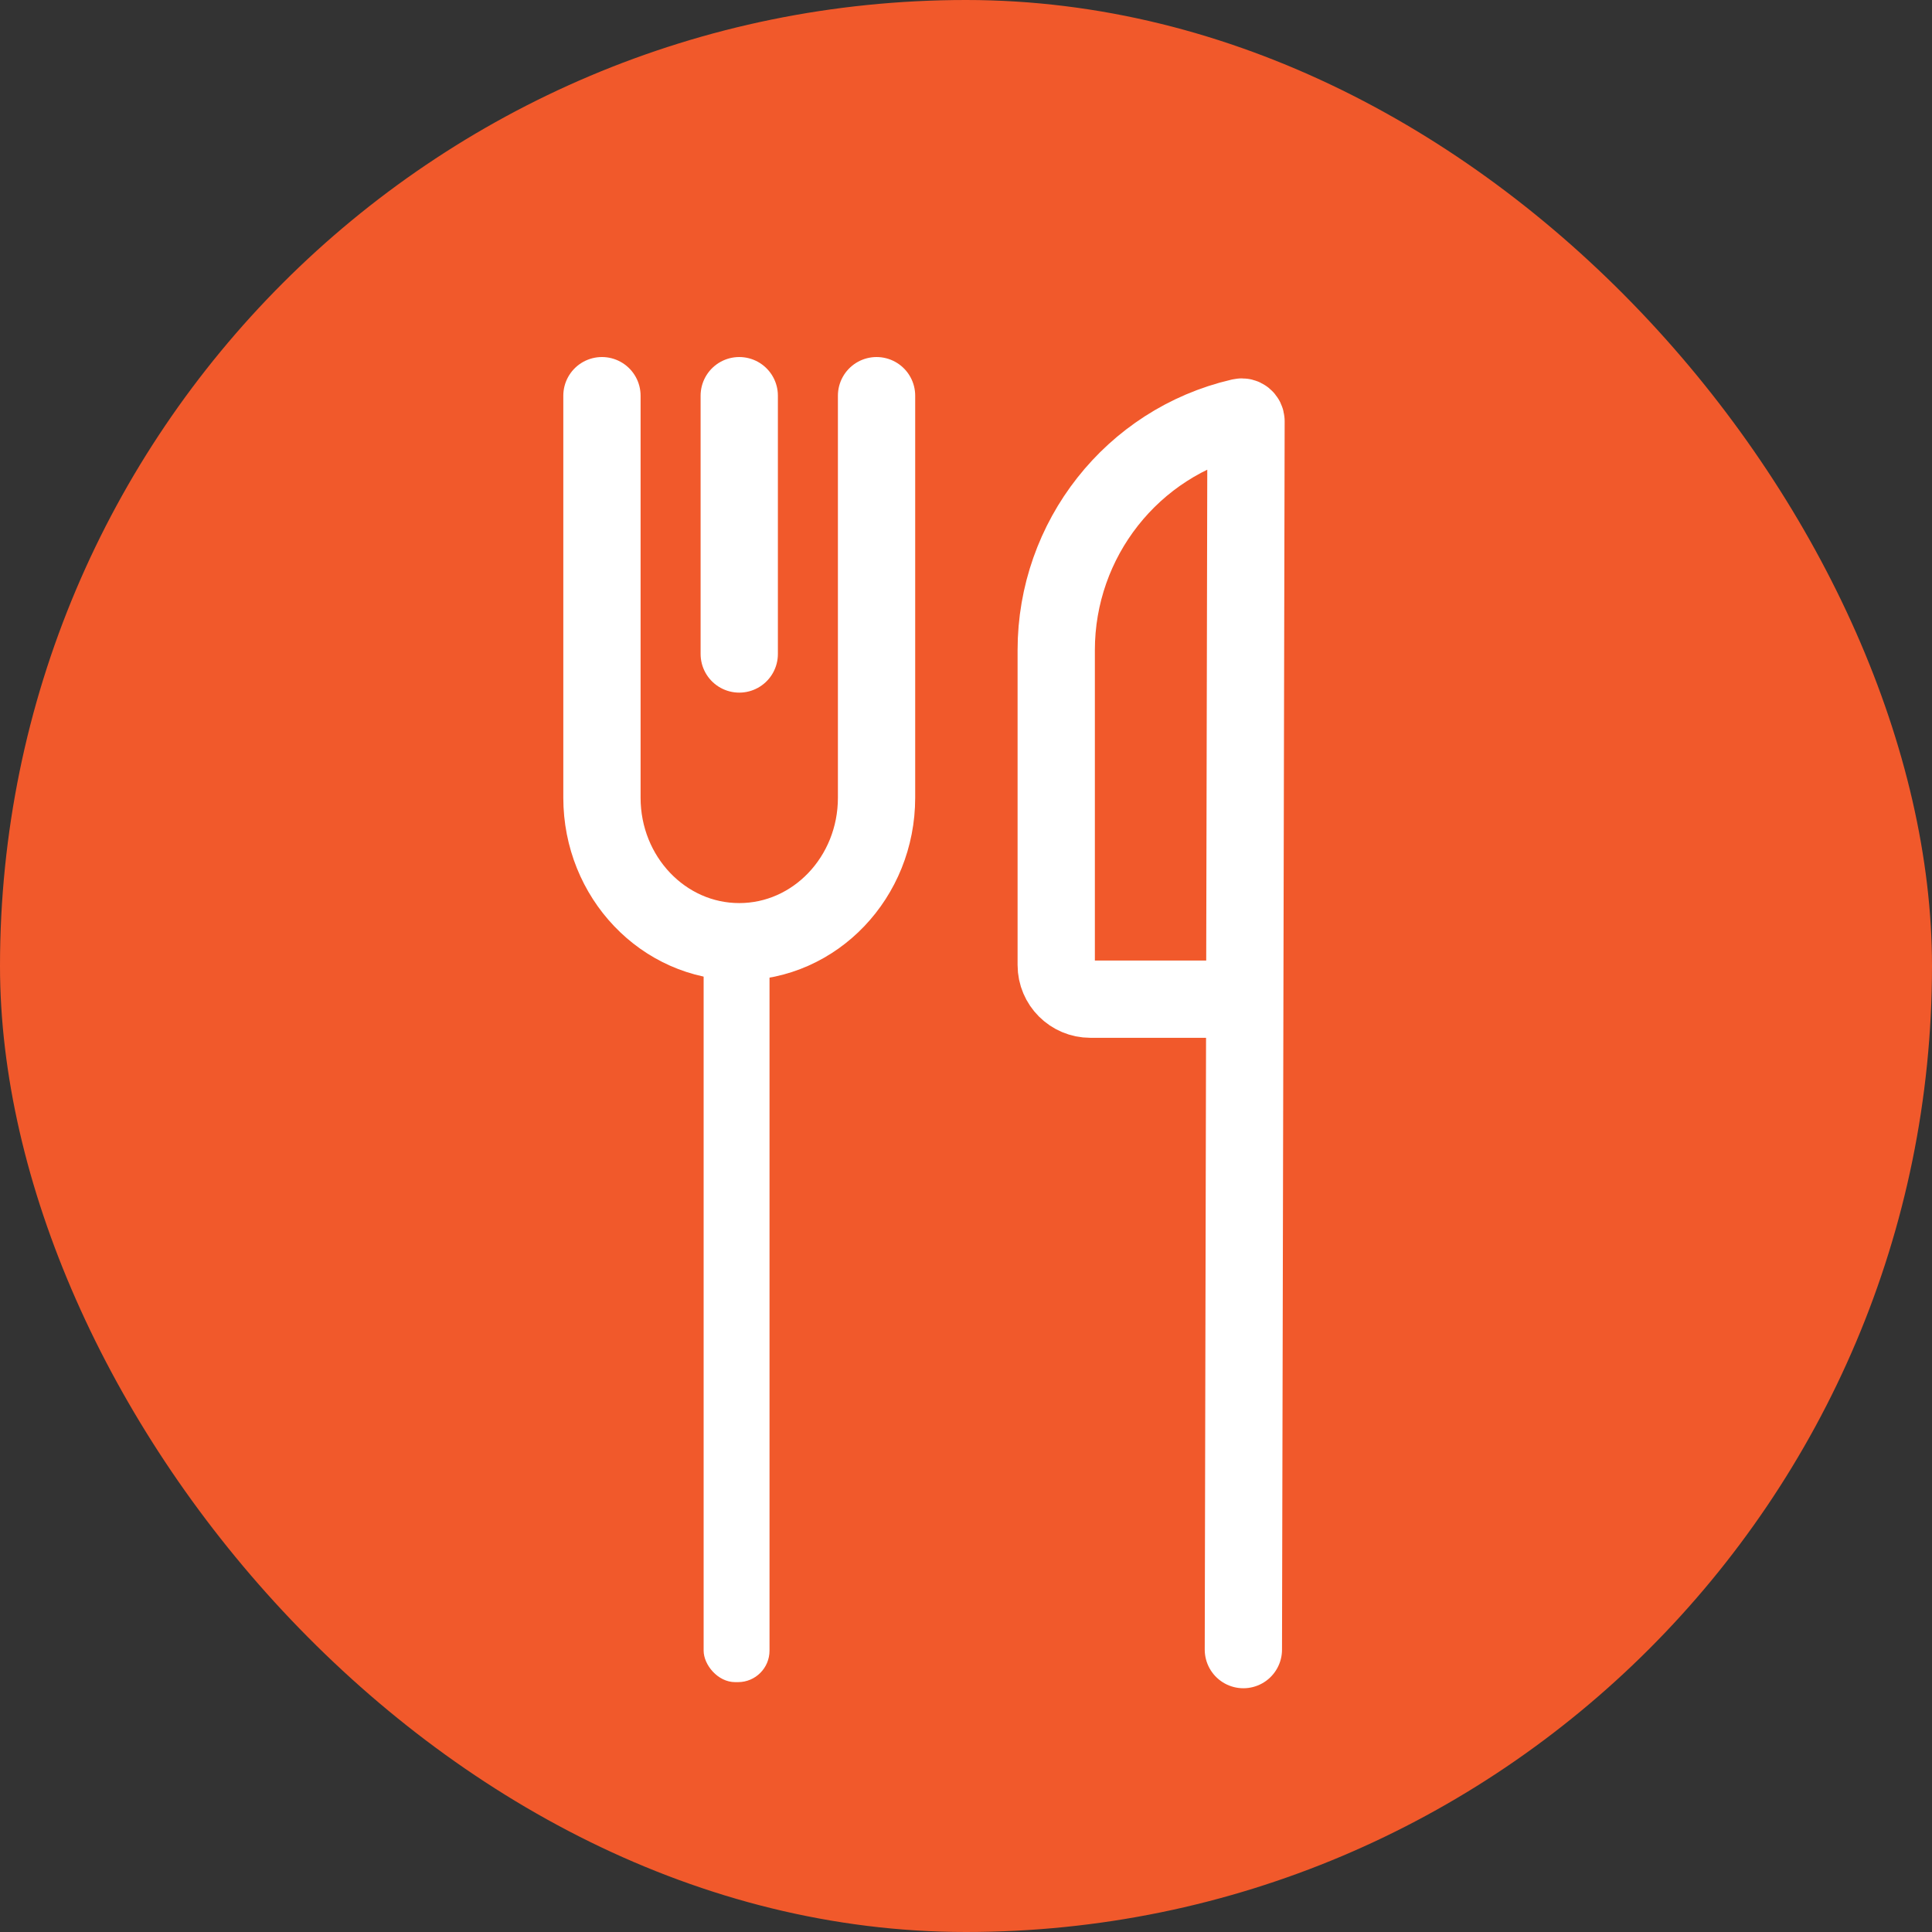
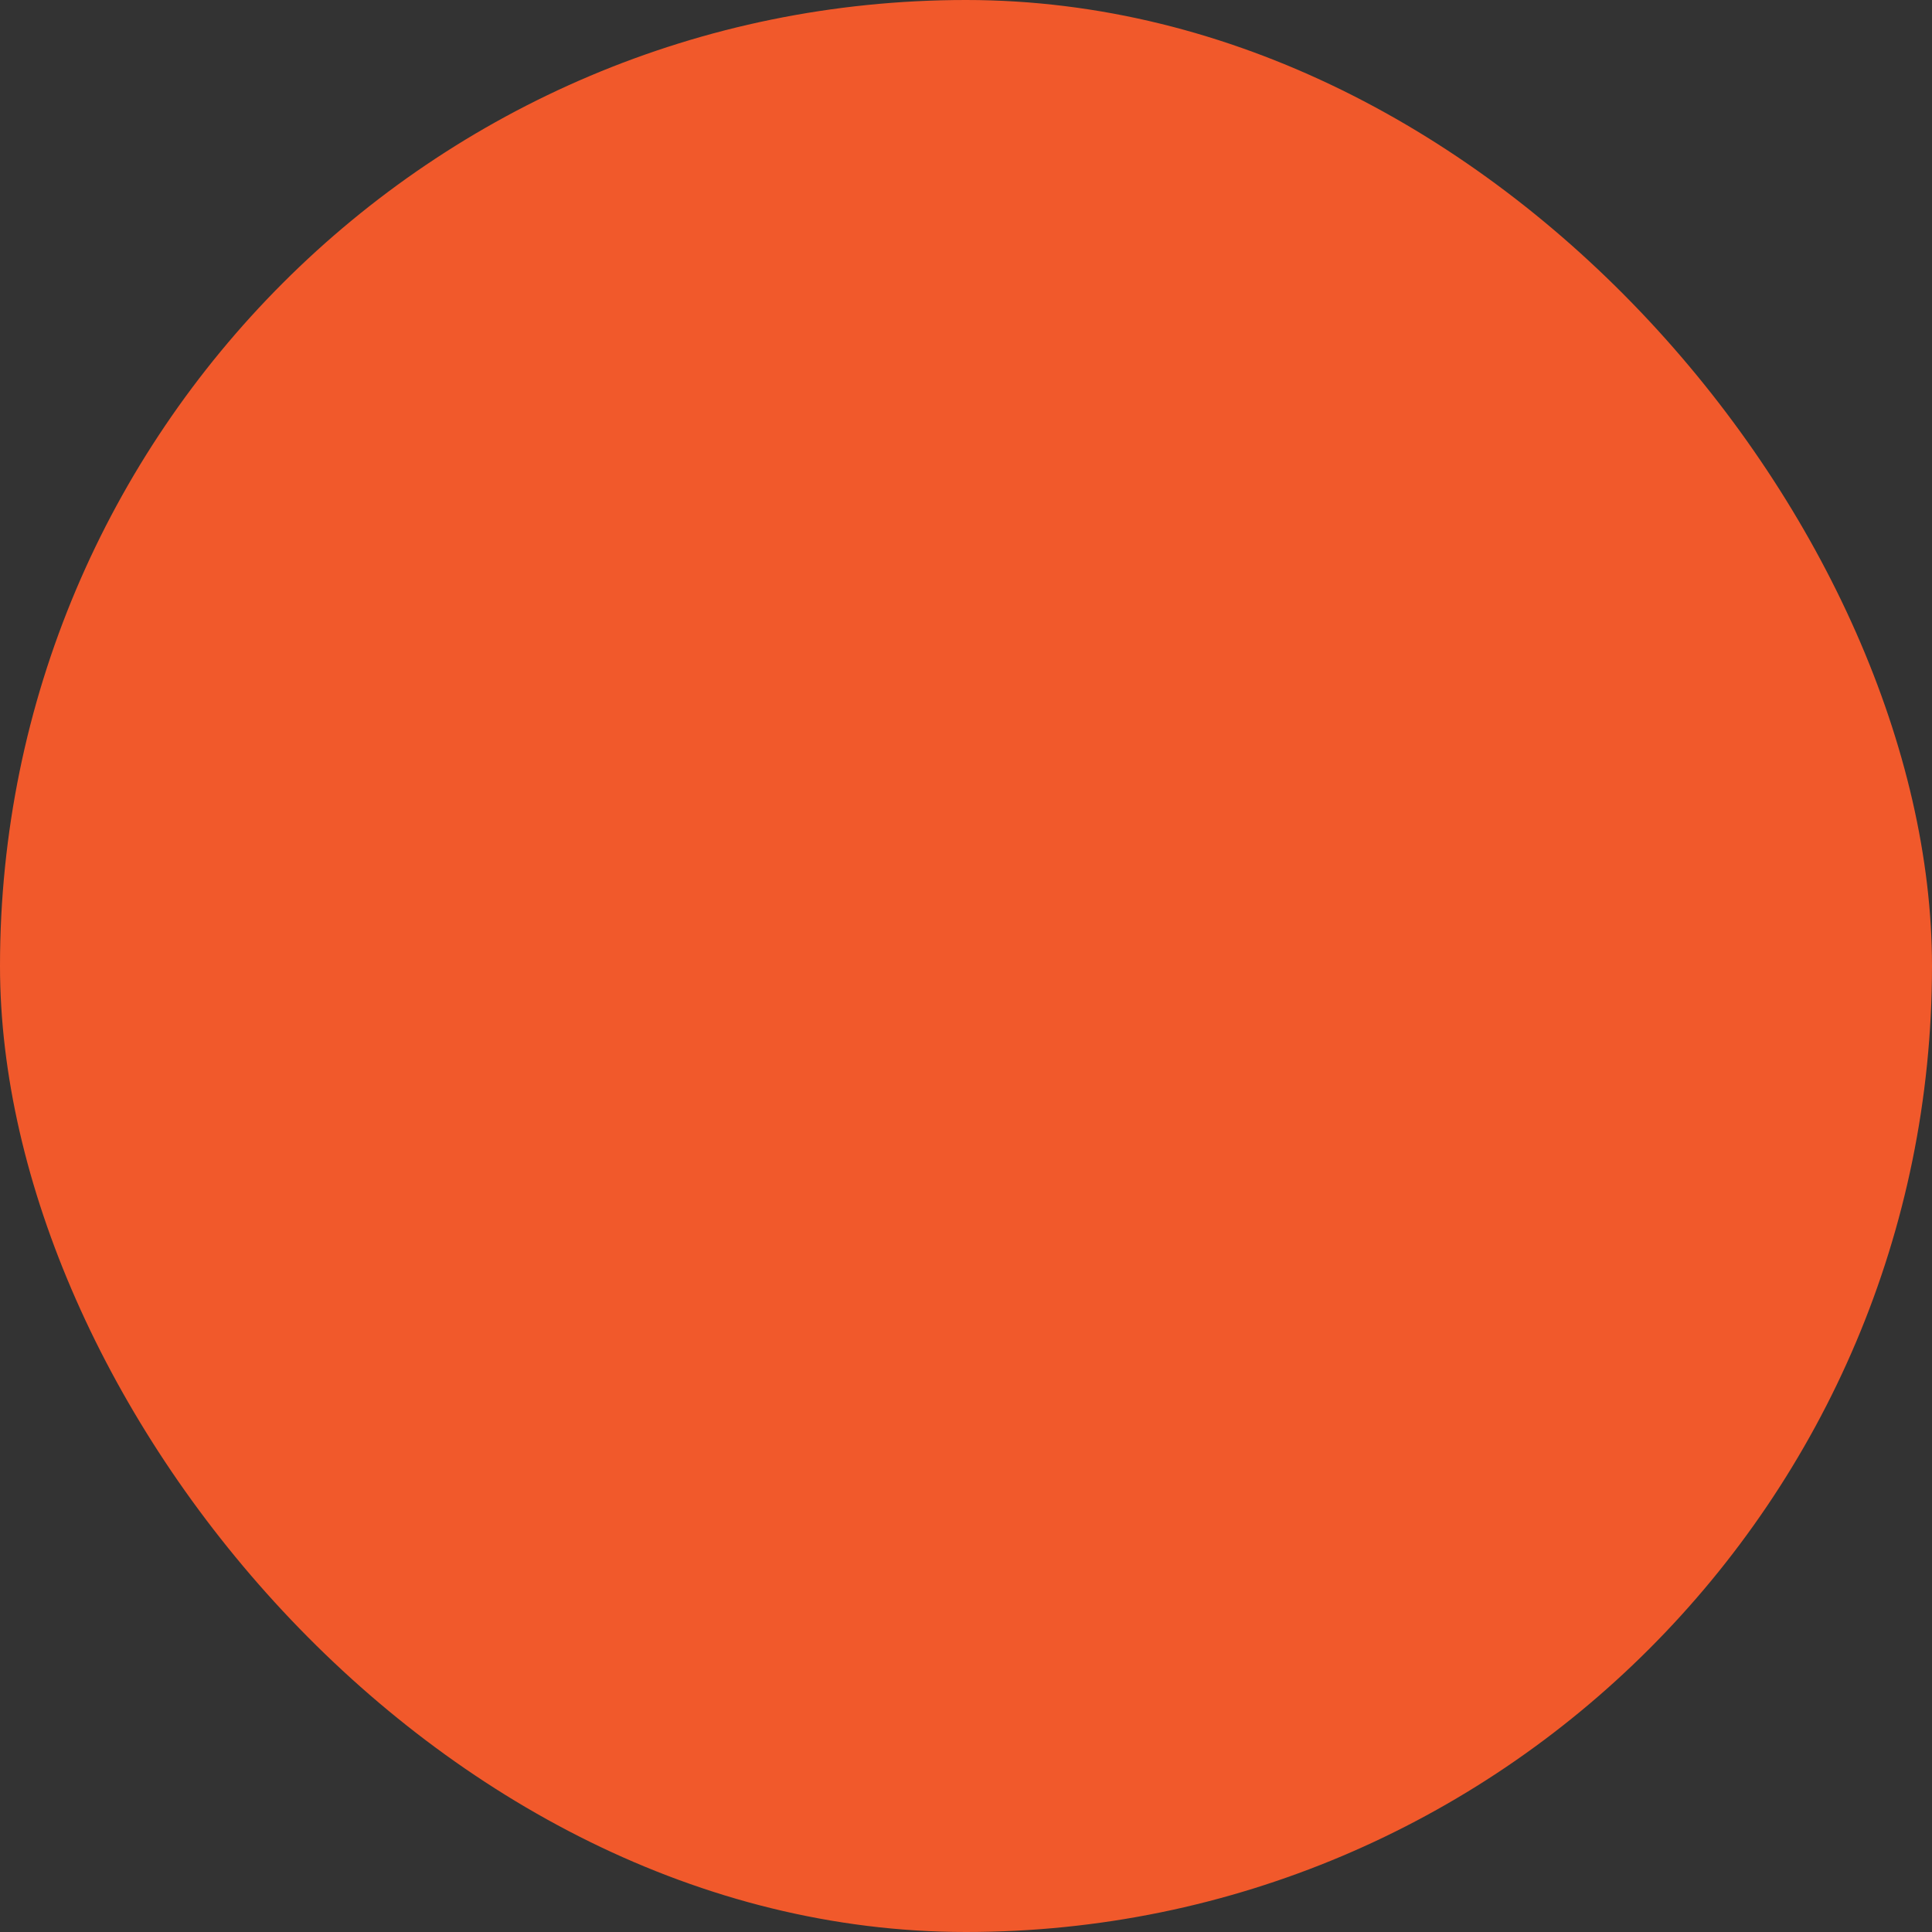
<svg xmlns="http://www.w3.org/2000/svg" viewBox="0 0 300 300">
  <rect x="0" y="0" width="300" height="300" fill="#333333" stroke="none" />
  <g id="Layer_2" data-name="Layer 2">
    <rect x="0" y="0" width="300" height="300" rx="150" ry="150" fill="#f1592b" stroke-width="0" />
  </g>
  <g id="Layer_1" data-name="Layer 1">
    <g id="fork">
-       <rect x="109.26" y="142.07" width="10.23" height="119.14" rx="4.89" ry="4.89" transform="translate(228.75 403.27) rotate(180)" fill="#fff" stroke-width="0" />
-       <line x1="114.79" y1="61.44" x2="114.79" y2="101.55" fill="none" stroke="#fff" stroke-linecap="round" stroke-miterlimit="10" stroke-width="12" />
-       <path d="M136.11,61.44v62.43c0,12.35-9.54,22.36-21.32,22.36h0c-11.77,0-21.32-10.01-21.32-22.36v-62.43" fill="none" stroke="#fff" stroke-linecap="round" stroke-miterlimit="10" stroke-width="12" />
-     </g>
-     <path id="knife" d="M193.07,256.15l.41-190.74c0-.42-.38-.73-.79-.64-.04.01-.09.02-.14.03-16.75,3.92-28.54,18.95-28.54,36.15v48.9c0,2.93,2.38,5.3,5.3,5.3h21.39" fill="none" stroke="#fff" stroke-linecap="round" stroke-miterlimit="10" stroke-width="12" />
+       </g>
  </g>
</svg>